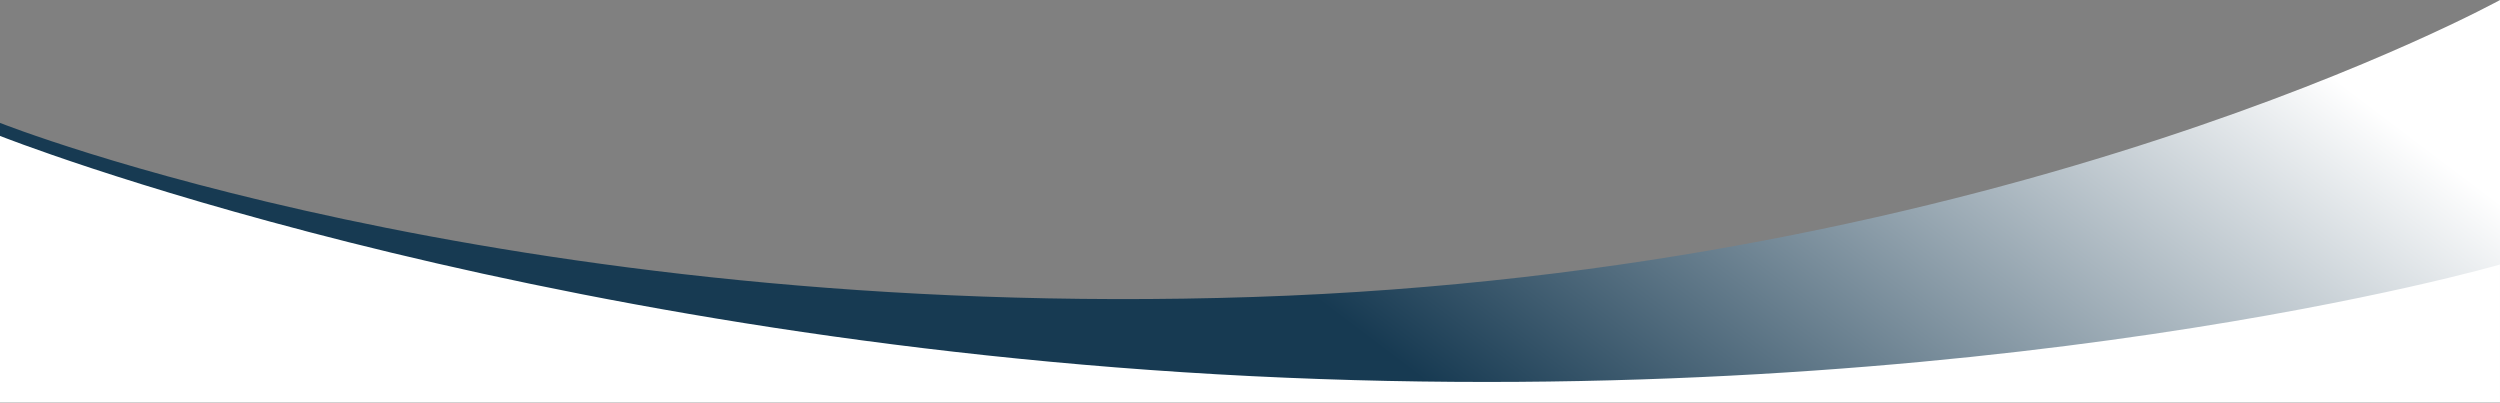
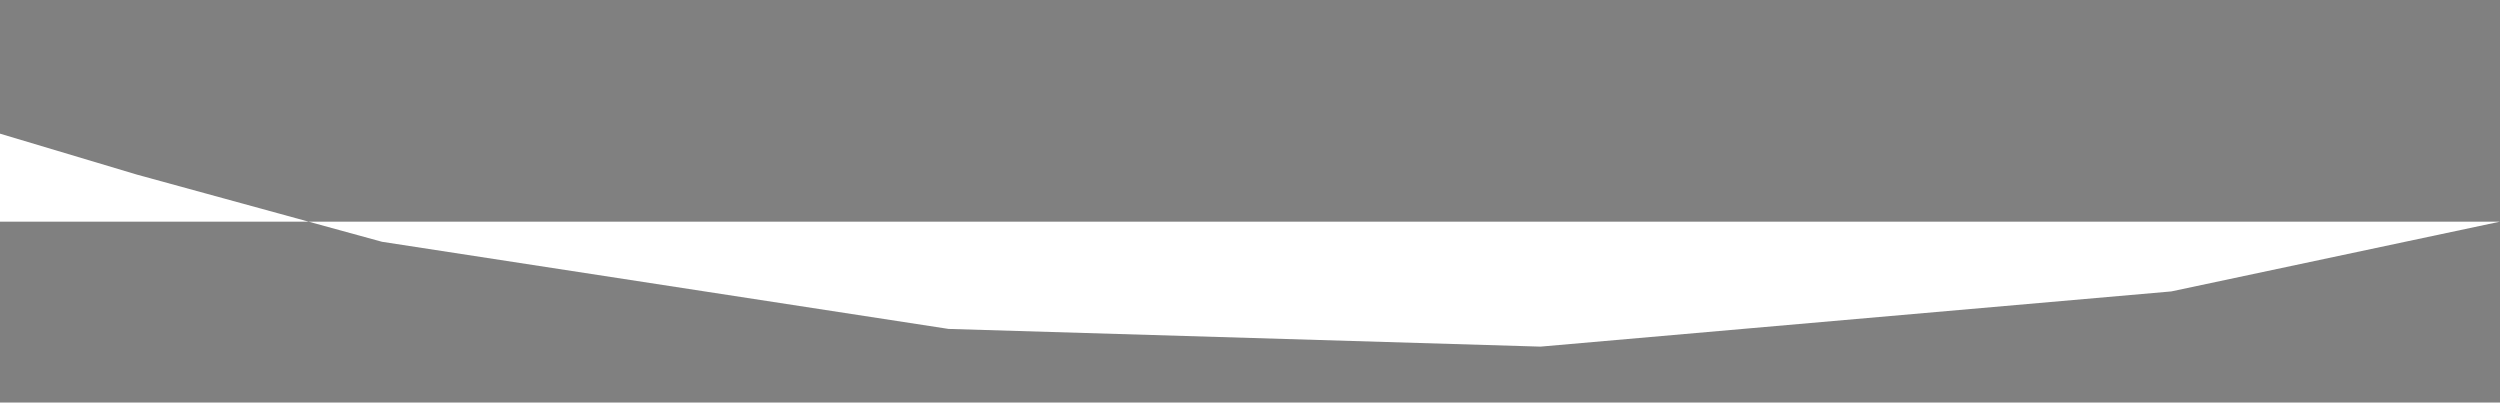
<svg xmlns="http://www.w3.org/2000/svg" id="Layer_1" version="1.1" viewBox="0 0 1440.3 231.9">
  <rect x="0" y="0" width="1440.3" height="231.9" fill="#808080" stroke="none" />
  <defs>
    <style>
      .st0 {
        fill: url(#linear-gradient);
      }

      .st1 {
        fill: #fff;
      }
    </style>
    <linearGradient id="linear-gradient" x1="507.1" y1="288.2" x2="507.6" y2="288.3" gradientTransform="translate(-729702.3 63543.2) scale(1440.3 -220.1)" gradientUnits="userSpaceOnUse">
      <stop offset="0" stop-color="#173a52" />
      <stop offset="1" stop-color="#fff" />
    </linearGradient>
  </defs>
  <g id="Swoosh">
-     <path id="white_bg" class="st1" d="M0,77l78.9,23.6,141.2,38.7,326.4,50.2,341,10.2,363.4-31.8,189.4-40.2v104.1H0V77Z" />
-     <path id="gradient_swoosh" class="st0" d="M0,70.8s288,114.5,722,100.3C1156.1,156.9,1440.3,0,1440.3,0v152.4s-294,85.4-719.2,64.3S0,78.3,0,78.3v-7.5Z" />
+     <path id="white_bg" class="st1" d="M0,77l78.9,23.6,141.2,38.7,326.4,50.2,341,10.2,363.4-31.8,189.4-40.2H0V77Z" />
  </g>
</svg>